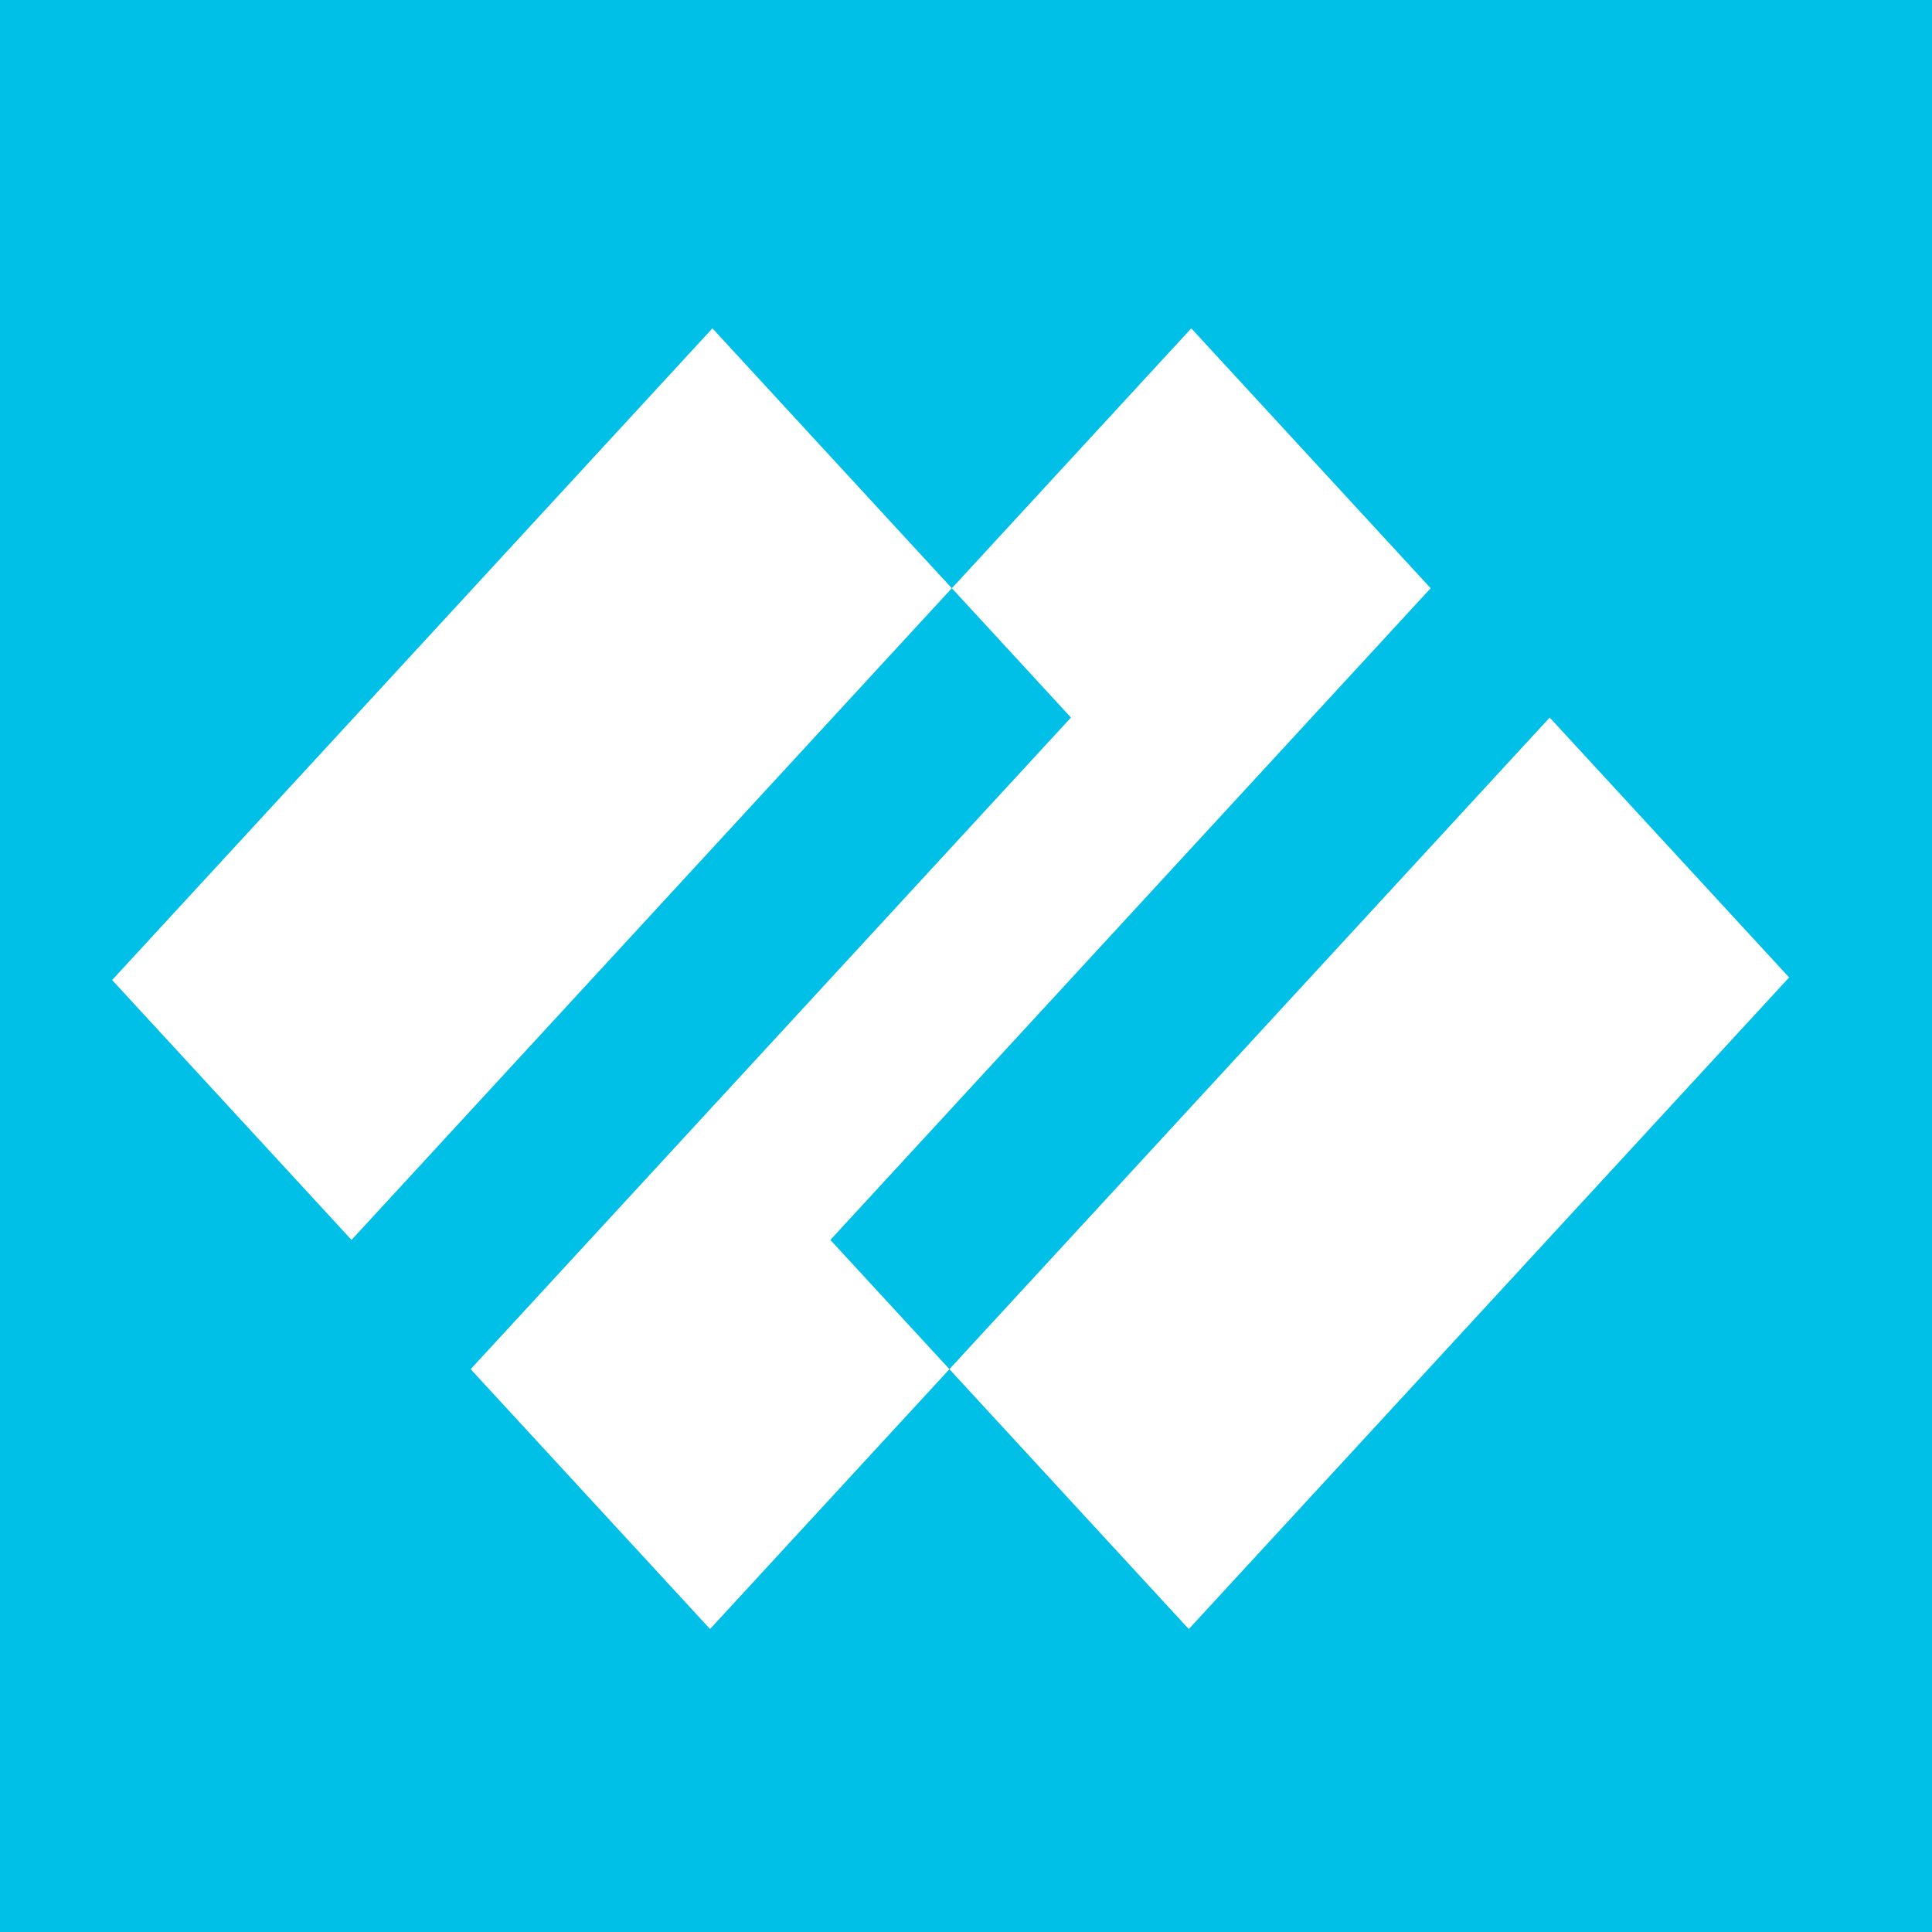
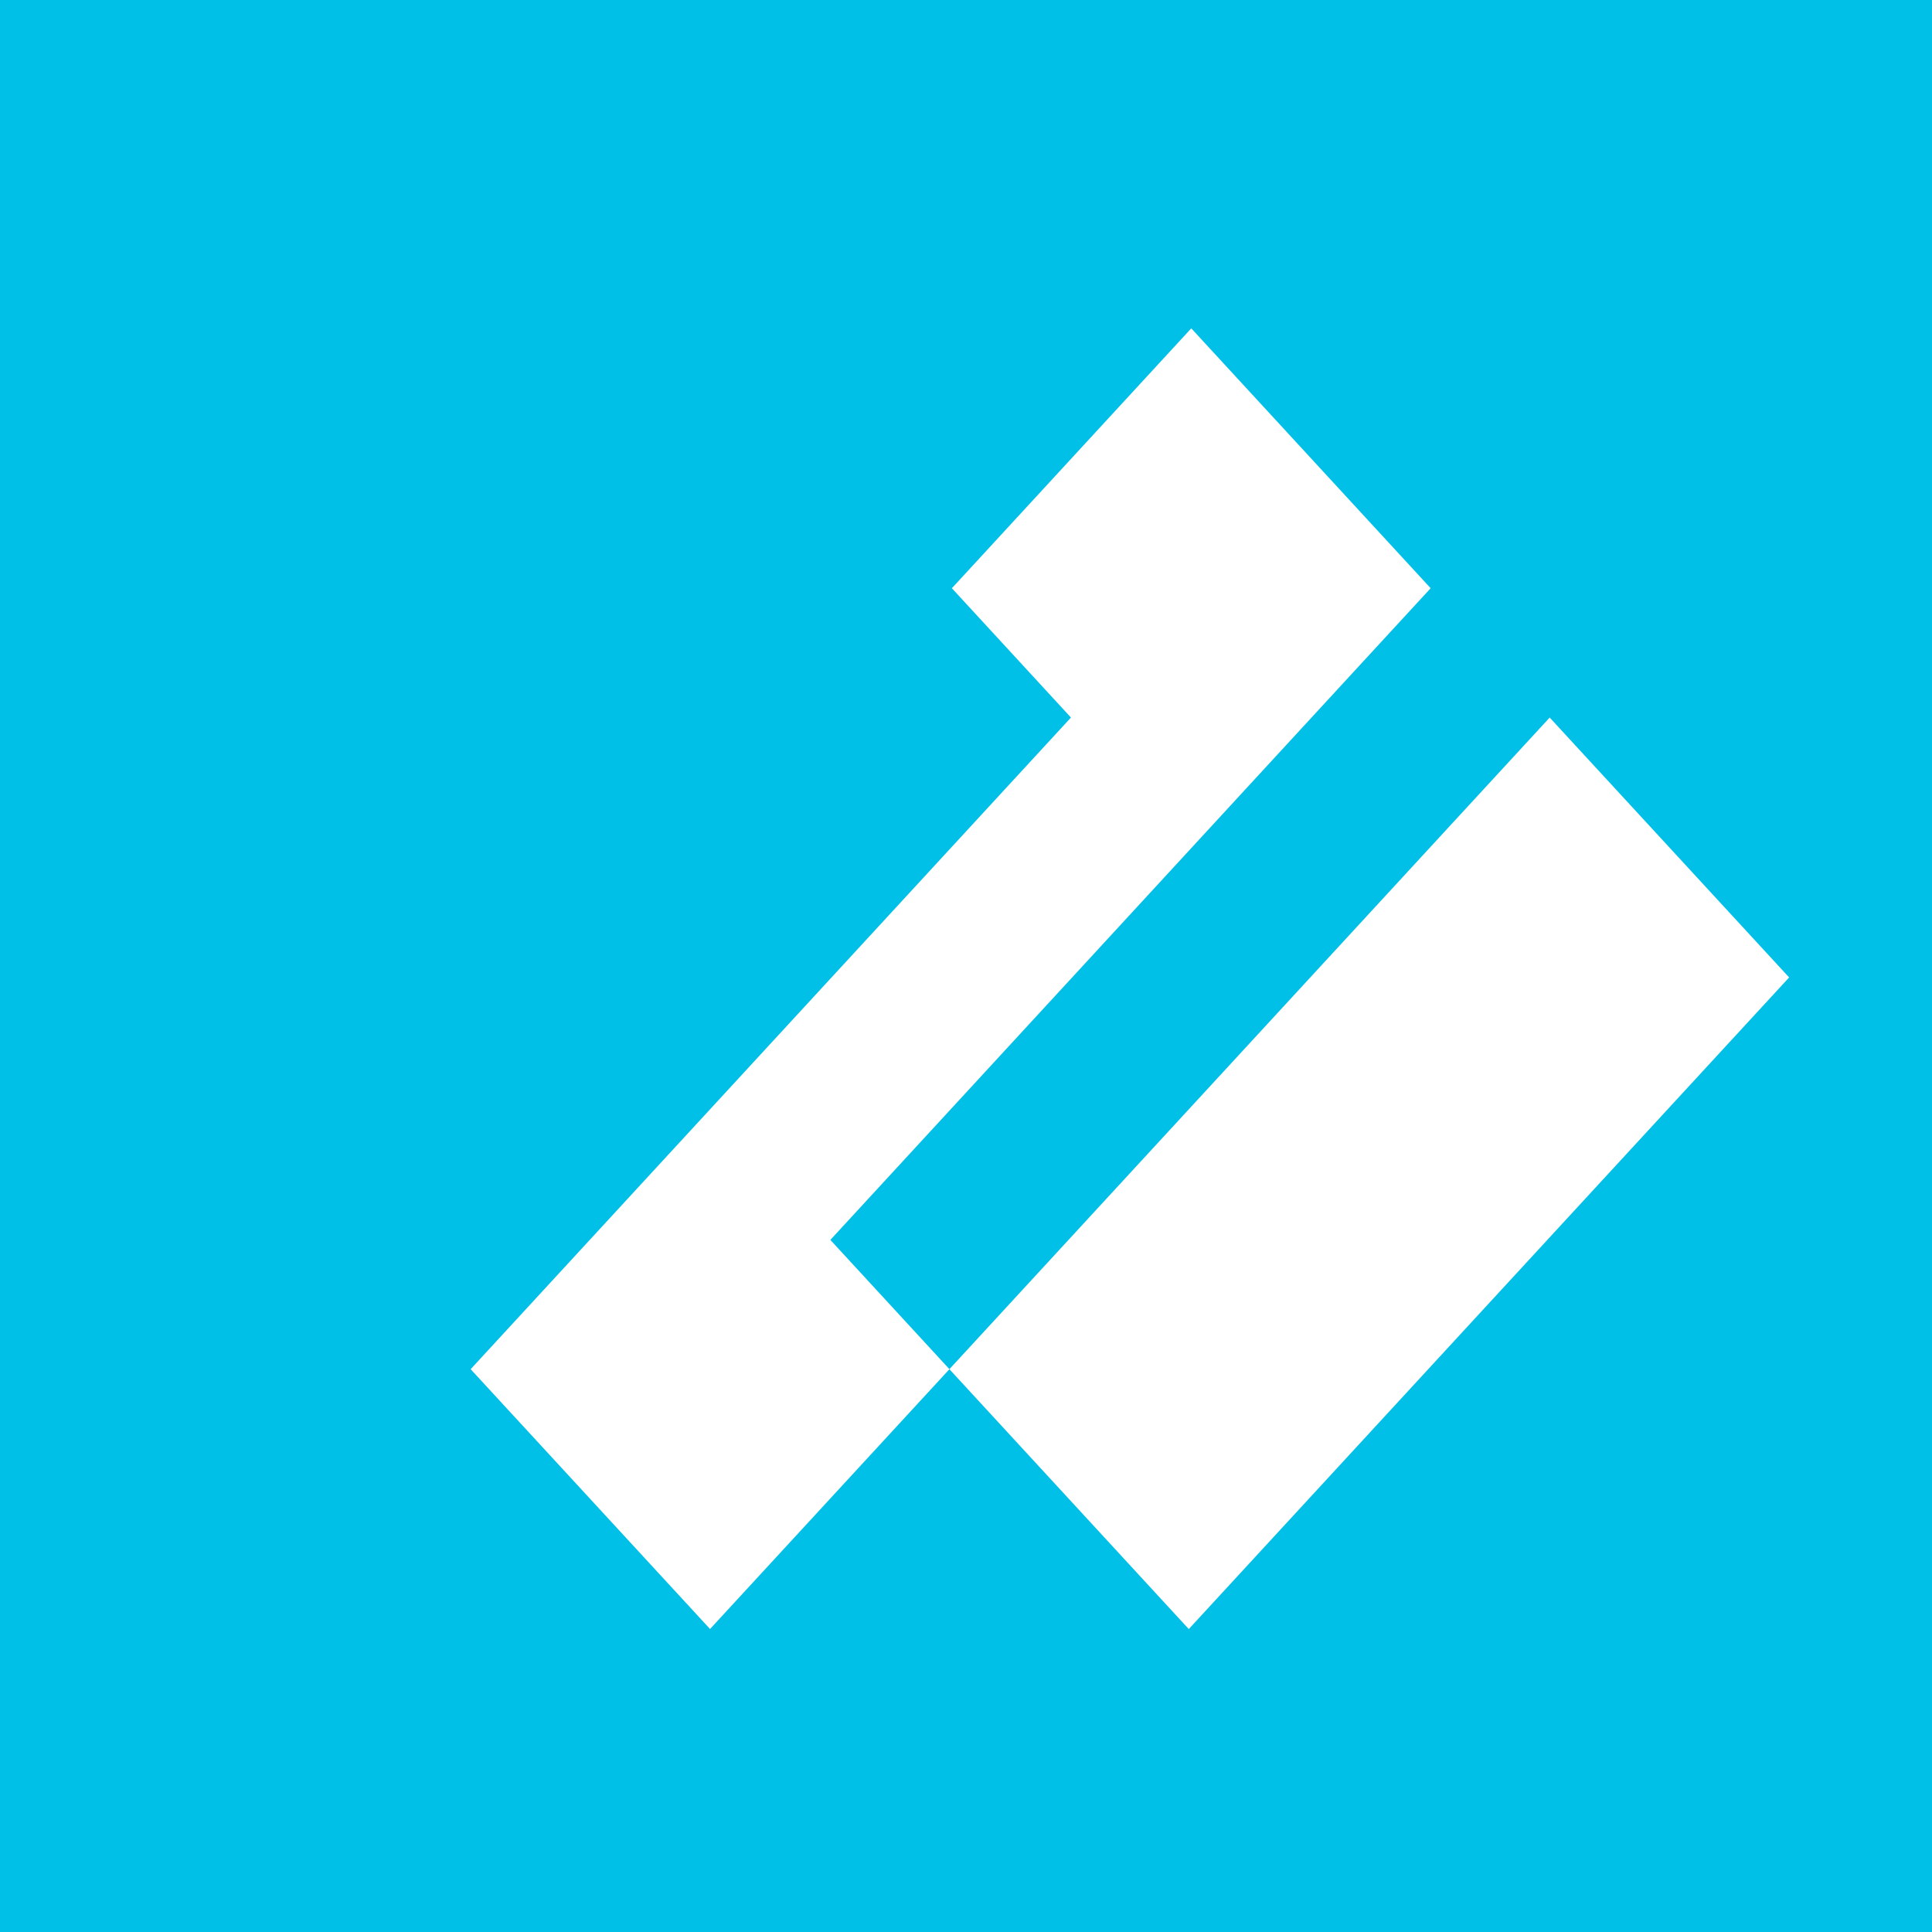
<svg xmlns="http://www.w3.org/2000/svg" width="56" height="56" viewBox="0 0 56 56">
  <rect width="56" height="56" fill="#00C0E8" />
  <g transform="translate(28 28) scale(1.5) translate(-16.5 -12.5)">
    <path d="M25.479 5.2L20.853 0.178L16.227 5.2L18.528 7.699L6.928 20.291L11.554 25.312L16.18 20.291L13.879 17.793L25.479 5.2Z" fill="#fff" />
-     <path d="M11.6 0.178L0 12.771L4.626 17.793L16.226 5.2L11.6 0.178Z" fill="#fff" />
    <path d="M27.779 7.699L16.179 20.291L20.805 25.313L32.406 12.721L27.779 7.699Z" fill="#fff" />
  </g>
</svg>